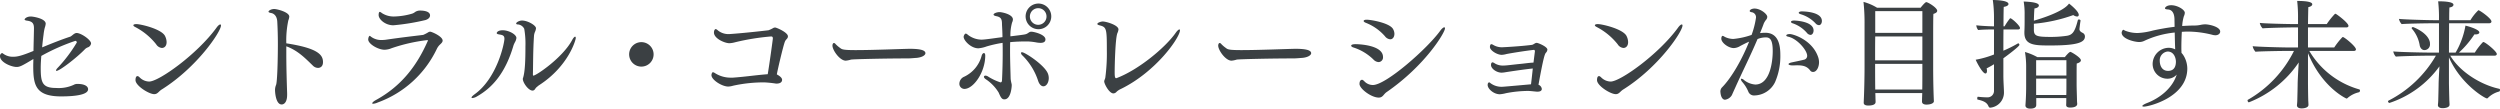
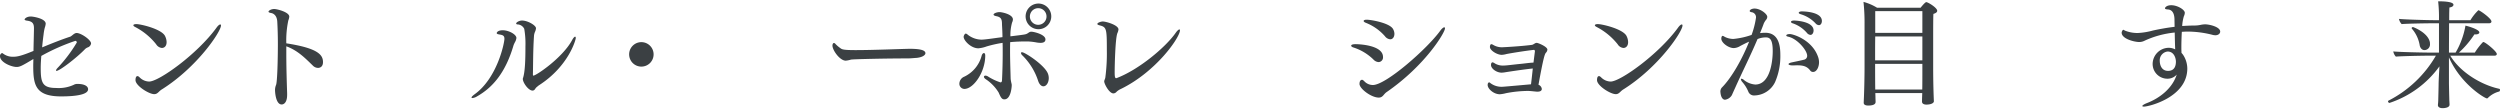
<svg xmlns="http://www.w3.org/2000/svg" width="631.703" height="27.448" viewBox="0 0 631.703 27.448">
  <g id="エステティシャンや起業家の_夢を支援し続けること" data-name="エステティシャンや起業家の 夢を支援し続けること" transform="translate(-2139.265 -2251.332)" style="isolation: isolate">
    <g id="グループ_78677" data-name="グループ 78677" style="isolation: isolate">
      <path id="パス_30779" data-name="パス 30779" d="M2162.274,2262.311a1.241,1.241,0,0,1-.9,1.02,2.086,2.086,0,0,0-.6.39c-2.129,2.22-6.45,5.52-7.23,5.52a.11.11,0,0,1-.12-.12c0-.15.18-.42.51-.75a36.461,36.461,0,0,0,4.74-6.3.4.4,0,0,0-.359-.42,50.893,50.893,0,0,0-8.611,3.81c-.09,1.08-.149,2.1-.149,3.03,0,3.689.39,5.069,3.9,5.069a9.082,9.082,0,0,0,4.409-.779,1.887,1.887,0,0,1,1.081-.24c1.35,0,2.58.42,2.58,1.349,0,1.29-2.85,1.8-6.81,1.8-6.54,0-7.05-2.939-7.05-7.739,0-.54.031-1.11.031-1.71-2.88,1.74-3.451,2.01-4.23,2.01-1.32,0-4.2-1.17-4.2-2.73a.779.779,0,0,1,.51-.78c.12,0,.24.12.51.3a4.024,4.024,0,0,0,2.28.63c.99,0,1.949-.15,5.16-1.47.029-1.8.09-3.689.119-5.52v-.21c0-1.14-.33-1.74-1.77-1.919-.419-.061-.6-.181-.6-.331,0-.06.389-.719,1.619-.719.451,0,3.721.479,3.721,1.829a4.546,4.546,0,0,1-.241,1.02,12.351,12.351,0,0,0-.3,1.71q-.225,1.665-.36,3.24c2.491-1.02,4.8-1.95,7.08-2.7.42-.15.93-.839,1.53-.929h.121C2159.754,2259.672,2162.274,2261.411,2162.274,2262.311Z" fill="#3b4043" />
      <path id="パス_30780" data-name="パス 30780" d="M2180.164,2263.451a1.937,1.937,0,0,1-1.44-.93,16.35,16.35,0,0,0-5.22-4.32c-.36-.18-.54-.33-.54-.48,0-.18.271-.3.749-.3,1.141,0,6.3,1.229,7.231,2.969a3.584,3.584,0,0,1,.419,1.59C2181.363,2262.971,2180.793,2263.451,2180.164,2263.451Zm0,10.47c-.81.479-1.051,1.2-1.92,1.2-1.35,0-4.74-2.13-4.74-3.54,0-.66.18-1.021.51-1.021.18,0,.359.151.63.42a3.506,3.506,0,0,0,2.309.96c2.43,0,12.061-6.839,16.98-13.558.421-.6.78-.87.99-.87.12,0,.18.089.18.269C2195.1,2259.311,2189.1,2268.31,2180.164,2273.921Z" fill="#3b4043" />
      <path id="パス_30781" data-name="パス 30781" d="M2219.619,2268.491a1.891,1.891,0,0,1-1.32-.6c-1.891-1.829-3.75-3.779-6.689-4.859v1.89c0,3.509.119,7.32.209,9.99v.359c0,2.43-1.23,2.46-1.379,2.46-1.531,0-1.68-3.239-1.68-3.6a3.374,3.374,0,0,1,.239-1.29c.361-.691.48-7.32.48-10.38,0-2.04-.06-4.02-.15-5.61-.091-1.95-1.35-2.19-1.5-2.219-.51-.09-.719-.21-.719-.361,0-.179.539-.66,1.469-.66.691,0,3.781.78,3.781,1.92a3.025,3.025,0,0,1-.241.96,24.089,24.089,0,0,0-.509,5.79c8.009,1.231,9.269,2.91,9.269,4.74C2220.879,2268.491,2219.738,2268.491,2219.619,2268.491Z" fill="#3b4043" />
-       <path id="パス_30782" data-name="パス 30782" d="M2251.11,2261.592c0,.389-.33.689-.75,1.079a3.764,3.764,0,0,0-.72,1.02,26.508,26.508,0,0,1-14.909,13.53,3.432,3.432,0,0,1-1.2.33c-.149,0-.209-.061-.209-.121,0-.179.36-.509.959-.839,6.3-3.451,10.23-8.491,13.02-14.789a.488.488,0,0,0,.091-.241c0-.06-.061-.09-.211-.09a42.968,42.968,0,0,0-8.969,2.041,4.885,4.885,0,0,1-1.8.389c-1.559,0-4.109-1.44-4.109-2.61a1.957,1.957,0,0,1,.15-.66c.09-.15.15-.24.24-.24s.21.15.479.33a4.311,4.311,0,0,0,2.58.72,9.123,9.123,0,0,0,.93-.06c4.08-.6,7.11-.93,9.51-1.23a8.583,8.583,0,0,0,1.381-.72.867.867,0,0,1,.419-.089C2248.321,2259.342,2251.11,2260.512,2251.11,2261.592Zm-3.18-6.361c0,.39-.27.9-1.17,1.17a55.832,55.832,0,0,1-8.1,1.32c-2.039,0-3.719-1.5-3.719-2.58,0-.78.239-.809.3-.809a1.36,1.36,0,0,1,.51.3,5.479,5.479,0,0,0,3.09.87,17.444,17.444,0,0,0,4.561-.721,2.4,2.4,0,0,0,.719-.39,2.166,2.166,0,0,1,1.29-.389C2245.74,2254,2247.93,2254,2247.93,2255.231Z" fill="#3b4043" />
      <path id="パス_30783" data-name="パス 30783" d="M2269.032,2262.762c-2.069,7.109-5.429,10.769-9.239,12.928a2.75,2.75,0,0,1-1.17.42c-.12,0-.211-.059-.211-.149,0-.12.211-.391.782-.811,5.728-4.109,7.529-12.959,7.529-14.009,0-.87-.481-.96-1.35-1.11-.42-.06-.6-.18-.6-.359,0,0,.12-.691,1.53-.691,1.529,0,3.449,1.05,3.449,1.95a2.738,2.738,0,0,1-.359,1.05A6.273,6.273,0,0,0,2269.032,2262.762Zm6.48,10.079c-.359.24-.539.45-.72.57a4.438,4.438,0,0,0-.389.51.727.727,0,0,1-.571.3c-1.05,0-2.459-2.01-2.459-2.94a.385.385,0,0,1,.03-.181c.54-1.589.629-4.71.629-8.039a21.875,21.875,0,0,0-.3-4.44,1.989,1.989,0,0,0-1.531-1.109c-.36,0-.509-.09-.509-.241,0-.3.78-.75,1.469-.75,1.471,0,3.54,1.231,3.54,1.95a2.9,2.9,0,0,1-.18.75,3.224,3.224,0,0,0-.329,1.23c-.241,3.57-.21,7.32-.271,9.72,0,.21.061.27.12.27.691,0,7.29-4.44,9.75-8.91.329-.63.63-.93.78-.93.12,0,.18.12.18.33C2284.752,2261.471,2282.862,2268.1,2275.512,2272.841Z" fill="#3b4043" />
      <path id="パス_30784" data-name="パス 30784" d="M2301.327,2268.161a3.09,3.09,0,1,1,3.09-3.09A3.085,3.085,0,0,1,2301.327,2268.161Z" fill="#3b4043" />
-       <path id="パス_30785" data-name="パス 30785" d="M2337.636,2261.771c-.39.75-2.069,8.01-2.069,8.34v.029c.509.271,1.319.781,1.319,1.351,0,.96-1.2.96-1.35.96h-.21a28.3,28.3,0,0,0-2.879-.3,35.92,35.92,0,0,0-7.951.841,4.788,4.788,0,0,1-1.229.21c-1.56,0-4.23-1.681-4.23-2.88,0-.33.18-.75.39-.75a1.945,1.945,0,0,1,.6.3,7.356,7.356,0,0,0,4.049,1.08,6.544,6.544,0,0,0,.781-.03c2.819-.21,5.61-.63,8.4-.84.42-2.46,1.29-8.79,1.29-9,0-.33-.059-.54-.45-.54a58.918,58.918,0,0,0-9.09,1.471,6.315,6.315,0,0,1-1.439.239c-1.17,0-3.9-1.17-3.9-2.7,0-.511.211-.871.451-.871.12,0,.3.121.69.451a4.251,4.251,0,0,0,2.76.809c.089,0,3.719-.24,9.869-.96a6.908,6.908,0,0,0,1.26-.6,1.129,1.129,0,0,1,.48-.091c.33.03,3.18,1.23,3.18,2.221a.924.924,0,0,1-.09.389C2338.206,2261.081,2337.756,2261.441,2337.636,2261.771Z" fill="#3b4043" />
      <path id="パス_30786" data-name="パス 30786" d="M2373.1,2264.771c0,.54-.93,1.11-2.43,1.2-.18,0-1.26.12-2.01.12-5.429,0-13.62.18-14.37.3a6.008,6.008,0,0,1-1.319.271c-1.5,0-3.36-2.64-3.36-3.81,0-.33.149-.66.389-.66a.649.649,0,0,1,.391.27,7.951,7.951,0,0,0,1.2,1.02c.451.39,1.051.51,3.93.51,4.35,0,11.55-.3,13.59-.33C2371.332,2263.661,2373.1,2263.9,2373.1,2264.771Z" fill="#3b4043" />
      <path id="パス_30787" data-name="パス 30787" d="M2382.94,2273.8a1.293,1.293,0,0,1-1.26-1.38,1.966,1.966,0,0,1,1.229-1.71,8.145,8.145,0,0,0,4.411-5.34c.12-.39.36-.63.569-.63.181,0,.33.21.33.63C2388.219,2269.571,2385.25,2273.8,2382.94,2273.8Zm20.489-12.51c0,.48-.3.87-1.23.87a6.058,6.058,0,0,1-1.14-.12,15.7,15.7,0,0,0-2.13-.239c-1.441,0-2.819.029-4.409.179-.032.72-.032,1.44-.032,2.13,0,2.49.091,4.8.151,7.17a9.38,9.38,0,0,0,.24,1.26,1.63,1.63,0,0,1,.029.389c0,.271-.179,3.51-1.859,3.51-.63,0-.9-.45-1.439-1.71a10.749,10.749,0,0,0-3.27-3.389c-.3-.21-.451-.42-.451-.6s.15-.3.391-.3a1.241,1.241,0,0,1,.57.18,13.843,13.843,0,0,0,3.209,1.529c.179,0,.36-.09.39-.479.12-2.37.18-4.741.18-7.08,0-.81,0-1.62-.029-2.43a31.084,31.084,0,0,0-4.021.9,7.968,7.968,0,0,1-2.1.48c-1.889,0-3.719-1.98-3.719-2.91,0-.24.27-.81.539-.81a.869.869,0,0,1,.481.271,5.753,5.753,0,0,0,3.54,1.259c.179,0,.33-.03.509-.03,1.351-.12,3-.39,4.74-.6,0-1.29-.09-2.49-.12-3.27,0-1.29-.24-1.8-1.47-2.04-.449-.09-.66-.239-.66-.39,0-.3.81-.63,1.531-.63.539,0,3.359.54,3.359,1.861a2.045,2.045,0,0,1-.21.779,11.626,11.626,0,0,0-.42,3.481c3.749-.451,3.84-.481,4.23-.691.36-.18.57-.479,1.051-.479C2400.488,2259.342,2403.429,2260.031,2403.429,2261.291Zm.84,9.75c0,1.2-.63,2.1-1.351,2.1-.119,0-.84,0-1.319-1.319a15.826,15.826,0,0,0-3.96-6.45,1.067,1.067,0,0,1-.39-.63c0-.15.09-.21.271-.21.718,0,5.609,3.18,6.509,5.34A3.134,3.134,0,0,1,2404.269,2271.041Zm-2.64-12.33a3.24,3.24,0,1,1,3.27-3.24A3.226,3.226,0,0,1,2401.629,2258.711Zm-.03-5.31a2.1,2.1,0,1,0,2.1,2.1A2.089,2.089,0,0,0,2401.6,2253.4Z" fill="#3b4043" />
      <path id="パス_30788" data-name="パス 30788" d="M2422.512,2273.8a4.11,4.11,0,0,0-1.08.69,1.175,1.175,0,0,1-.81.449c-1.11,0-2.34-2.46-2.34-3v-.119c.06-.3.21-.54.271-.841a46.589,46.589,0,0,0,.39-6.959c0-5.49-.06-5.849-1.89-6.3-.33-.089-.51-.209-.51-.33,0-.33.93-.629,1.379-.629.811,0,3.96.9,3.96,2.009a2.914,2.914,0,0,1-.27.93c-.54,1.32-.69,8.31-.69,9.78,0,1.02.03,1.619.391,1.619.029,0,.059-.029.09-.029,5.58-2.1,12.329-7.74,14.909-11.4.42-.6.78-.9.96-.9.09,0,.15.06.15.21C2437.422,2260.781,2431.451,2269.421,2422.512,2273.8Z" fill="#3b4043" />
-       <path id="パス_30789" data-name="パス 30789" d="M2470.572,2264.771c0,.54-.93,1.11-2.43,1.2-.18,0-1.26.12-2.01.12-5.43,0-13.62.18-14.37.3a6.009,6.009,0,0,1-1.319.271c-1.5,0-3.361-2.64-3.361-3.81,0-.33.151-.66.391-.66a.645.645,0,0,1,.39.27,7.876,7.876,0,0,0,1.2,1.02c.449.39,1.05.51,3.929.51,4.35,0,11.55-.3,13.59-.33C2468.8,2263.661,2470.572,2263.9,2470.572,2264.771Z" fill="#3b4043" />
      <path id="パス_30790" data-name="パス 30790" d="M2488.725,2265.731a1.175,1.175,0,0,1-1.11,1.29,1.959,1.959,0,0,1-1.32-.66,12.81,12.81,0,0,0-5.039-3.03c-.391-.12-.57-.3-.57-.45,0-.24.359-.39,1.14-.39C2482.545,2262.491,2488.725,2262.7,2488.725,2265.731Zm.9,8.879c-.779.54-.929,1.38-1.98,1.38-1.889,0-4.86-2.249-4.86-3.449,0-1.05.6-1.05.631-1.05.18,0,.36.149.629.42a2.952,2.952,0,0,0,2.131.9c3.3,0,13.738-9.179,17.009-13.709.42-.57.809-.87,1.02-.87.119,0,.18.09.18.27C2504.385,2259.581,2499.345,2267.921,2489.625,2274.61Zm1.981-14.728c0,.779-.42,1.38-1.051,1.38a1.836,1.836,0,0,1-1.319-.75,12.436,12.436,0,0,0-4.861-3.42q-.538-.227-.539-.451c0-.21.3-.33.779-.33,1.02,0,5.64.781,6.6,2.281A2.461,2.461,0,0,1,2491.606,2259.882Z" fill="#3b4043" />
      <path id="パス_30791" data-name="パス 30791" d="M2530.26,2263.871a1.254,1.254,0,0,1-.391.81c-.269.33-.6,1.14-1.859,8.07a1.28,1.28,0,0,1,.84,1.05c0,.389-.3.69-1.05.69h-.239c-.75-.061-1.561-.181-2.25-.181a30.113,30.113,0,0,0-5.521.571,8.124,8.124,0,0,1-1.559.269c-1.5,0-3.061-1.349-3.061-2.34,0-.63.33-.66.391-.66.09,0,.179.061.3.181a4.645,4.645,0,0,0,2.909.93c.15,0,.39,0,7.35-.63.15-1.17.3-2.55.451-3.991-2.161.21-6.3.841-7.2.991a4.963,4.963,0,0,1-.69.06c-1.23,0-2.67-.99-2.67-1.95a1.516,1.516,0,0,1,.061-.39c.12-.211.209-.27.33-.27a1.4,1.4,0,0,1,.57.27,3.959,3.959,0,0,0,2.34.539c.66,0,2.58-.269,4.229-.419.87-.09,1.74-.21,2.43-.27.3-.03.57-.03.78-.061.119-.96.24-1.919.36-2.849v-.03c0-.15-.12-.33-.241-.33-1.679.18-5.039.69-6.929,1.05a5.59,5.59,0,0,1-1.2.21c-1.23,0-3-1.14-3-1.98,0-.3.09-.72.36-.72a1.332,1.332,0,0,1,.511.21,4.19,4.19,0,0,0,2.28.57c.3,0,4.739-.24,7.439-.6.45-.06.78-.51,1.231-.51C2527.92,2262.161,2530.26,2263.121,2530.26,2263.871Z" fill="#3b4043" />
      <path id="パス_30792" data-name="パス 30792" d="M2549.461,2263.451a1.936,1.936,0,0,1-1.44-.93,16.35,16.35,0,0,0-5.22-4.32c-.36-.18-.54-.33-.54-.48,0-.18.27-.3.749-.3,1.141,0,6.3,1.229,7.23,2.969a3.572,3.572,0,0,1,.42,1.59C2550.66,2262.971,2550.09,2263.451,2549.461,2263.451Zm0,10.47c-.81.479-1.051,1.2-1.92,1.2-1.35,0-4.74-2.13-4.74-3.54,0-.66.18-1.021.51-1.021.179,0,.359.151.63.42a3.507,3.507,0,0,0,2.309.96c2.43,0,12.061-6.839,16.98-13.558.421-.6.78-.87.99-.87.12,0,.18.089.18.269C2564.4,2259.311,2558.4,2268.31,2549.461,2273.921Z" fill="#3b4043" />
      <path id="パス_30793" data-name="パス 30793" d="M2587.8,2272.06a5.947,5.947,0,0,1-5.22,3.391,1.529,1.529,0,0,1-1.559-.99,8.751,8.751,0,0,0-1.5-2.4,1.354,1.354,0,0,1-.361-.689.142.142,0,0,1,.15-.15,1.222,1.222,0,0,1,.631.33,5.129,5.129,0,0,0,2.849,1.139c3.72,0,4.41-5.76,4.41-8.459,0-2.67-.6-3.45-1.679-3.45a5.5,5.5,0,0,0-2.161.42c-1.8,4.26-3.75,8.07-5.669,12.359-.18.391-.63,1.38-.811,1.8a2.379,2.379,0,0,1-1.739,1.17c-.12,0-1.05,0-1.171-2.1a1.571,1.571,0,0,1,.361-.959c2.579-2.581,5.279-7.5,6.9-11.61-.809.33-1.92.93-2.219,1.08a3.366,3.366,0,0,1-1.651.54c-1.349,0-3.15-1.35-3.15-2.37a1.145,1.145,0,0,1,.121-.57c.06-.09.119-.15.209-.15a1.3,1.3,0,0,1,.51.24,4.923,4.923,0,0,0,2.221.54,19.37,19.37,0,0,0,4.589-1.02,21.669,21.669,0,0,0,1.11-4.349,1.265,1.265,0,0,0-1.08-1.38c-.36-.061-.51-.181-.51-.3,0-.33.57-.631,1.23-.631,1.44,0,3.209,1.351,3.209,2.1a1.223,1.223,0,0,1-.359.809,4.847,4.847,0,0,0-.51.84c-.3.84-.631,1.65-.96,2.46a10.875,10.875,0,0,1,1.32-.09c2.82,0,3.81,2.25,3.81,5.49A16.426,16.426,0,0,1,2587.8,2272.06Zm11.1-4.979c0,1.14-.571,2.43-1.5,2.43a.862.862,0,0,1-.75-.39c-.811-1.05-1.77-1.29-3.36-1.29-.3,0-.6.03-.961.03h-.09c-.66,0-1.048-.15-1.048-.33,0-.15.3-.33.9-.45.81-.18,2.069-.42,3-.66a.979.979,0,0,0,.811-.99c0-1.38-2.46-4.26-4.68-4.8-.42-.09-.6-.18-.6-.329,0-.031,0-.361.93-.361.81,0,5.82,1.5,7.2,6.06A4.079,4.079,0,0,1,2598.9,2267.081Zm-1.38-8.04c0,.6-.33,1.11-.781,1.11a1.281,1.281,0,0,1-.9-.51,8.25,8.25,0,0,0-3.539-2.4c-.33-.09-.481-.239-.481-.39,0-.179.271-.33.781-.33C2593.713,2256.552,2597.523,2256.911,2597.523,2259.041Zm2.1-2.4c0,.571-.3,1.05-.75,1.05a1.279,1.279,0,0,1-.9-.51,8.43,8.43,0,0,0-3.69-2.25c-.361-.12-.51-.24-.51-.36,0-.21.36-.359.75-.359C2595.213,2254.212,2599.623,2254.332,2599.623,2256.641Z" fill="#3b4043" />
      <path id="パス_30794" data-name="パス 30794" d="M2628.762,2254.061c0,.33-.33.6-.96.781-.06.839-.06,4.139-.06,7.259v6c0,4.411.12,7.621.18,8.79v.031c0,.45-.721.84-1.891.84-.689,0-1.109-.271-1.109-.75,0-.54.03-1.321.061-2.161h-11.85c0,.391.029.75.029,1.111,0,.3.031.779.031,1.139,0,.271-.121.9-1.861.9-.779,0-1.139-.271-1.139-.691v-.089s.03-.75.059-1.441c.09-2.249.151-5.279.151-7.709v-10.95a48.691,48.691,0,0,0-.27-5.31,12.871,12.871,0,0,1,3.42,1.47h11.01c1.138-1.409,1.379-1.409,1.439-1.409C2626.422,2251.872,2628.762,2253.281,2628.762,2254.061Zm-3.75,6.48H2613.1c-.031,1.74-.031,3.45-.031,6.03h11.94Zm0,6.93h-11.94v1.2c0,.6,0,3.03.031,5.28h11.88c.029-1.141.029-3.45.029-4.98Zm0-13.32H2613.1v5.49h11.909Z" fill="#3b4043" />
-       <path id="パス_30795" data-name="パス 30795" d="M2645.479,2266.061v4.41c0,1.44.15,3.419.15,4.23v.09a3.825,3.825,0,0,1-3.48,3.75c-.241,0-.36-.21-.45-.391-.3-.689-.839-1.26-2.7-1.649-.091,0-.12-.151-.12-.3,0-.211.061-.45.21-.421a22.54,22.54,0,0,0,2.37.15,1.614,1.614,0,0,0,1.651-1.62v-6.749c-.6.39-1.231.72-1.862,1.05a2.586,2.586,0,0,1,.091.63c0,.42-.149.66-.39.66-.75,0-2.28-2.971-2.461-3.48a23.684,23.684,0,0,0,4.622-1.32v-6.33c-1.051,0-3.032.031-3.991.151a2.141,2.141,0,0,1-.48-1.2c.84.121,2.939.241,4.471.27v-2.43a31.264,31.264,0,0,0-.3-4.229c.15,0,3.96,0,3.96,1.019,0,.3-.39.6-1.2.72-.03.57-.061,2.521-.061,4.92h.271a15.874,15.874,0,0,1,1.32-1.949.18.18,0,0,1,.18-.091.476.476,0,0,1,.149.061c.6.33,2.25,1.859,2.25,2.4,0,.24-.209.36-.449.36h-3.721c-.029,1.71-.029,3.63-.029,5.37a31.653,31.653,0,0,0,3.66-1.83.108.108,0,0,1,.09-.03c.15,0,.3.21.3.39C2649.529,2263.061,2646.439,2265.371,2645.479,2266.061Zm11.879-3.24c-3.87,0-6.569,0-6.569-3.21v-.3c.059-1.02.059-2.34.059-3.24v-1.019a18.028,18.028,0,0,0-.239-3.331c3.45.121,3.839.661,3.839.991s-.36.66-1.11.75c-.09.84-.119,2.009-.15,3.09,1.591-.451,7.44-2.22,8.881-4.321.628.481,2.459,2.01,2.459,2.851a.4.4,0,0,1-.45.42,1.819,1.819,0,0,1-.929-.361,39.458,39.458,0,0,1-9.961,2.19v1.591c.031,1.529.75,1.739,4.32,1.739a28.078,28.078,0,0,0,3.9-.27c1.56-.21,2.129-1.02,2.879-3.929a.27.27,0,0,1,.3-.21c.18,0,.39.119.39.3v.059c-.12.57-.271,2.01-.271,2.07,0,.54.481.78.75.93a1,1,0,0,1,.631.93C2666.088,2262.012,2664.319,2262.821,2657.358,2262.821Zm7.711,3.75c0,.3-.3.6-1.051.81-.03.54-.03,1.92-.03,3.12v2.309c0,.781.09,3.361.09,3.661,0,.33.03.78.06,1.049v.061c0,.51-.51.93-1.8.93-.721,0-.99-.271-.99-.63v-.061c.03-.359.03-1.17.03-1.47v-.24h-7.59v1.74c0,.361-.149.93-1.53.93-.72,0-1.2-.3-1.2-.779v-.091c.059-.749.179-2.459.179-4.77v-4.979a22.372,22.372,0,0,0-.3-3.69,14.731,14.731,0,0,1,3.12,1.29h6.959c.15-.18,1.051-1.32,1.41-1.32C2662.608,2264.441,2665.069,2265.851,2665.069,2266.571Zm-3.661-.03h-7.65v3.87h7.65Zm0,4.65h-7.65v4.14h7.62c.03-.691.03-1.59.03-2.04Z" fill="#3b4043" />
      <path id="パス_30796" data-name="パス 30796" d="M2700.266,2259.311c0,.54-.539.93-1.2.93a3.107,3.107,0,0,1-.811-.12,25.394,25.394,0,0,0-6.18-.81c-.479,0-.959.031-1.5.06-.089,1.44-.119,2.94-.119,4.05,0,.54.03.99.03,1.26.06.09.24.27.39.48a6.392,6.392,0,0,1,1.08,3.54c-.06,7.229-9.719,9.569-10.949,9.569-.27,0-.42-.059-.42-.149,0-.15.389-.45,1.26-.78,3.269-1.29,6.359-3.75,7.439-7.17a3.082,3.082,0,0,1-2.34,1.05,3.725,3.725,0,0,1-3.75-3.81,4.124,4.124,0,0,1,3.78-3.99,3.62,3.62,0,0,1,1.92.39c-.06-1.32-.09-2.82-.119-4.259a23.72,23.72,0,0,0-7.561,2.04,2.994,2.994,0,0,1-1.41.359c-1.17,0-4.44-.78-4.44-2.37,0-.15.18-.72.451-.72.089,0,.21.12.389.21a8.465,8.465,0,0,0,3.24.6,17.837,17.837,0,0,0,3.84-.631c1.8-.39,3.63-.72,5.459-.93l-.029-1.769c0-2.46-1.29-2.58-1.62-2.611-.51-.03-.78-.12-.78-.3,0-.21.42-.78,1.589-.78,1.532,0,3.42,1.111,3.42,1.92a2.209,2.209,0,0,1-.239.87,10.666,10.666,0,0,0-.421,2.46c1.08-.059,2.16-.12,3.24-.12a7.81,7.81,0,0,0,1.35-.149,6.018,6.018,0,0,1,1.291-.151C2697.867,2257.541,2700.266,2258.2,2700.266,2259.311Zm-13.289,5.04a2.233,2.233,0,0,0-1.98,2.4c0,.6.24,2.49,2.1,2.49,1.8,0,1.979-1.561,1.979-2.34S2688.656,2264.351,2686.977,2264.351Z" fill="#3b4043" />
-       <path id="パス_30797" data-name="パス 30797" d="M2735.588,2274.221a.463.463,0,0,1-.24.419,6.675,6.675,0,0,0-2.879,1.441.366.366,0,0,1-.3.149c-.059,0-6.18-2.79-9.719-11.459v7.47c0,.54.03,3.149.06,4.23,0,.3.06,1.019.06,1.379,0,.571-.81.871-1.74.871-.78,0-1.17-.331-1.17-.781v-.03c.031-.3.09-.869.09-1.26.031-1.139.09-3.51.09-4.2.03-1.29.181-3.84.271-5.34a27.046,27.046,0,0,1-12.6,10.079c-.18,0-.33-.3-.33-.479,0-.061,0-.12.06-.151a29.1,29.1,0,0,0,11.669-12.359h-1.68c-1.44,0-7.079.09-8.039.21a2.9,2.9,0,0,1-.721-1.41c1.02.15,7.32.33,9.391.33h2.07v-5.069h-1.141c-1.439,0-6.84.12-7.8.239a2.788,2.788,0,0,1-.719-1.38c1.019.15,6.99.3,9.059.3h.6v-1.38a35.778,35.778,0,0,0-.211-4.471c3.36,0,3.811.511,3.811.841,0,.3-.331.6-.991.72-.03.63-.06,2.25-.09,4.29h4.741a18.553,18.553,0,0,1,2.039-2.551.442.442,0,0,1,.179-.06c.18,0,3.271,2.281,3.271,3.06,0,.24-.21.391-.511.391h-9.719v5.069h6.629a18.8,18.8,0,0,1,2.041-2.58c.06-.03.09-.06.15-.06.36,0,3.3,2.37,3.3,3.12,0,.24-.21.39-.51.39H2722.78a21.474,21.474,0,0,0,12.628,9.72C2735.529,2273.951,2735.588,2274.07,2735.588,2274.221Z" fill="#3b4043" />
      <path id="パス_30798" data-name="パス 30798" d="M2770.968,2274.041c0,.18-.09.389-.21.42a6.233,6.233,0,0,0-2.82,1.59.354.354,0,0,1-.27.15c-.51,0-6.66-3.63-9.6-10.38v6.359c0,.541.06,3.151.089,4.231,0,.3.061,1.019.061,1.38,0,.689-1.08.869-1.74.869-.811,0-1.2-.329-1.2-.779v-.031c.03-.3.089-.87.089-1.259.031-1.14.091-3.51.091-4.2.029-1.019.119-2.819.209-4.29a25.405,25.405,0,0,1-12.629,9.241.422.422,0,0,1-.36-.42.166.166,0,0,1,.091-.151,29.118,29.118,0,0,0,12-11.369h-2.1c-1.469,0-7.019.12-8.01.24a2.538,2.538,0,0,1-.659-1.32c1.021.15,7.35.3,9.449.3h2.1v-7.409h-1.74c-1.471,0-6.69.09-7.68.21a2.551,2.551,0,0,1-.689-1.321c1.019.151,7.048.33,9.148.33h.961v-.3a35.712,35.712,0,0,0-.211-4.47c3.42,0,3.87.54,3.87.869,0,.3-.3.6-1.019.69-.031.331-.06,1.531-.06,3.21h5.369a12.027,12.027,0,0,1,2.01-2.519c.33,0,3.3,2.069,3.3,2.85,0,.3-.271.45-.6.45H2758.1c0,2.159-.029,4.889-.029,7.409h1.679a20.333,20.333,0,0,0,2.49-6.81c.72.151,3.51.96,3.51,1.71,0,.3-.359.51-.99.51h-.27a24.087,24.087,0,0,1-3.9,4.59h4.02a16.144,16.144,0,0,1,2.009-2.609c.061-.031.091-.061.151-.061.48,0,3.39,2.37,3.39,3.03,0,.27-.27.42-.57.42H2758.4c2.549,4.23,7.889,7.409,12.388,8.369A.264.264,0,0,1,2770.968,2274.041Zm-17.7-11.67a1.426,1.426,0,0,1-1.38,1.62c-.57,0-1.02-.42-1.2-1.14a8.431,8.431,0,0,0-1.98-4.259.234.234,0,0,1-.06-.151c0-.15.15-.269.36-.269,0,0,3.569,1.289,4.2,3.659A1.662,1.662,0,0,1,2753.269,2262.371Z" fill="#3b4043" />
    </g>
  </g>
</svg>